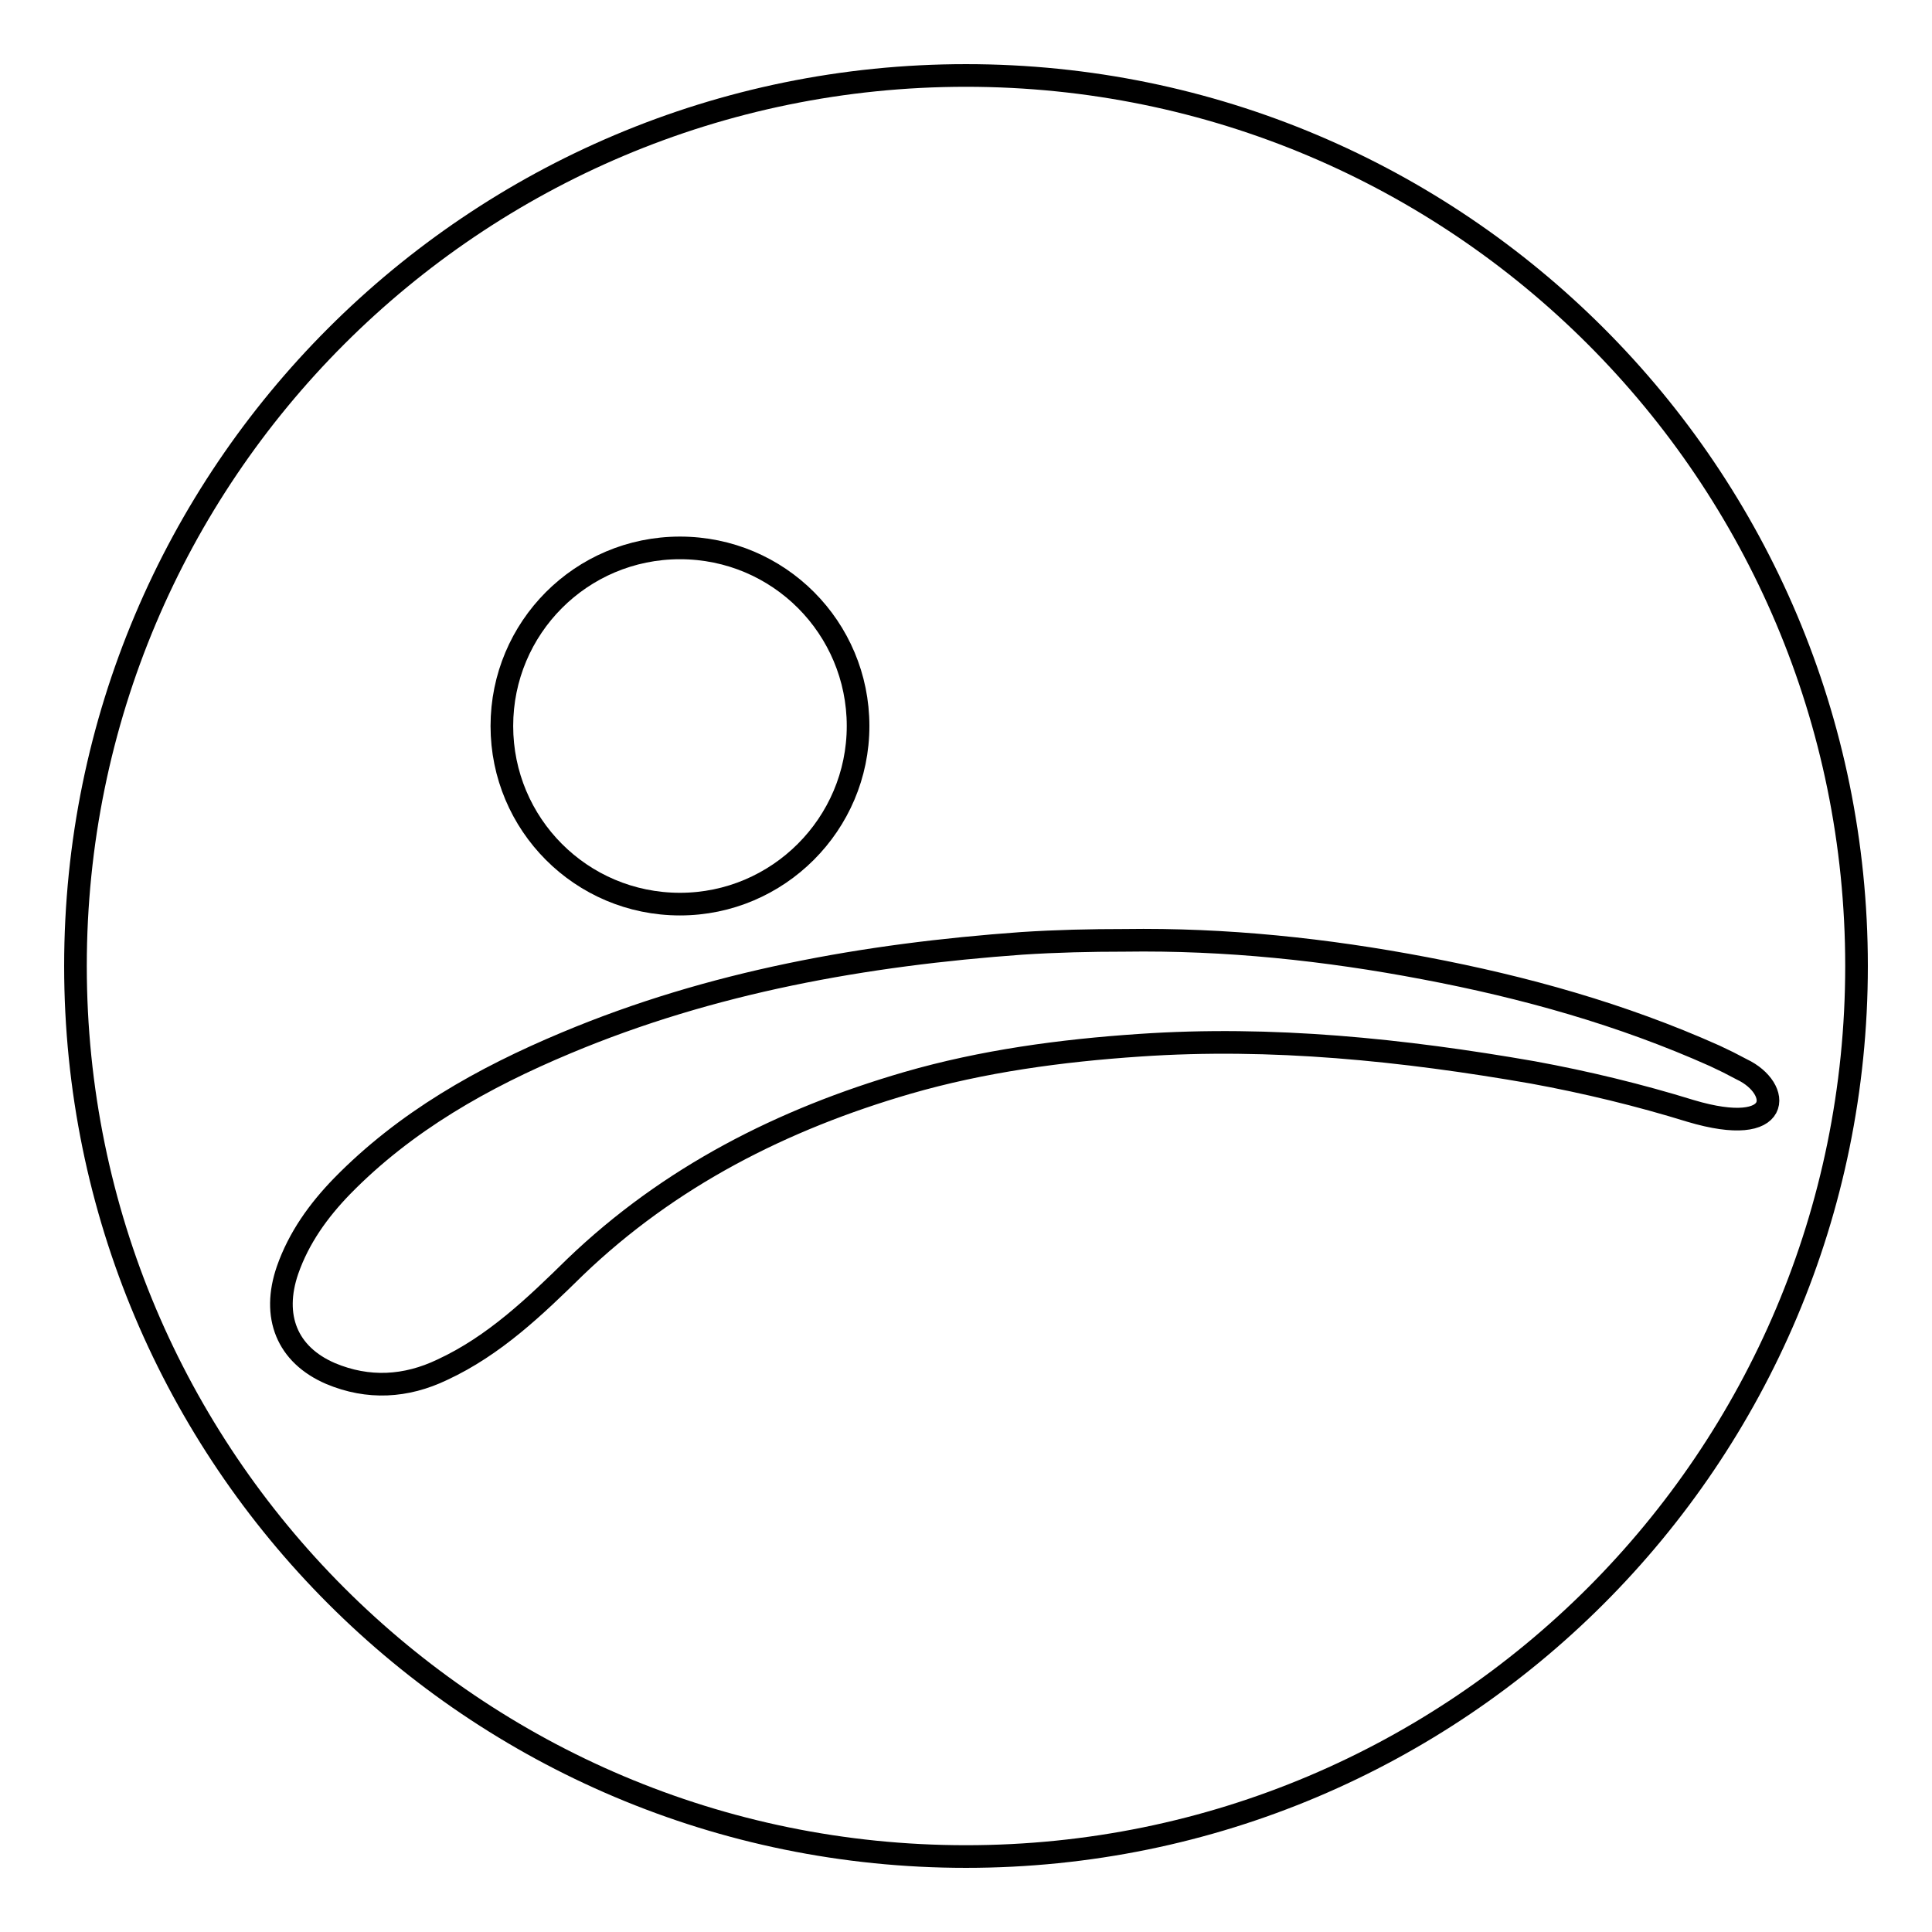
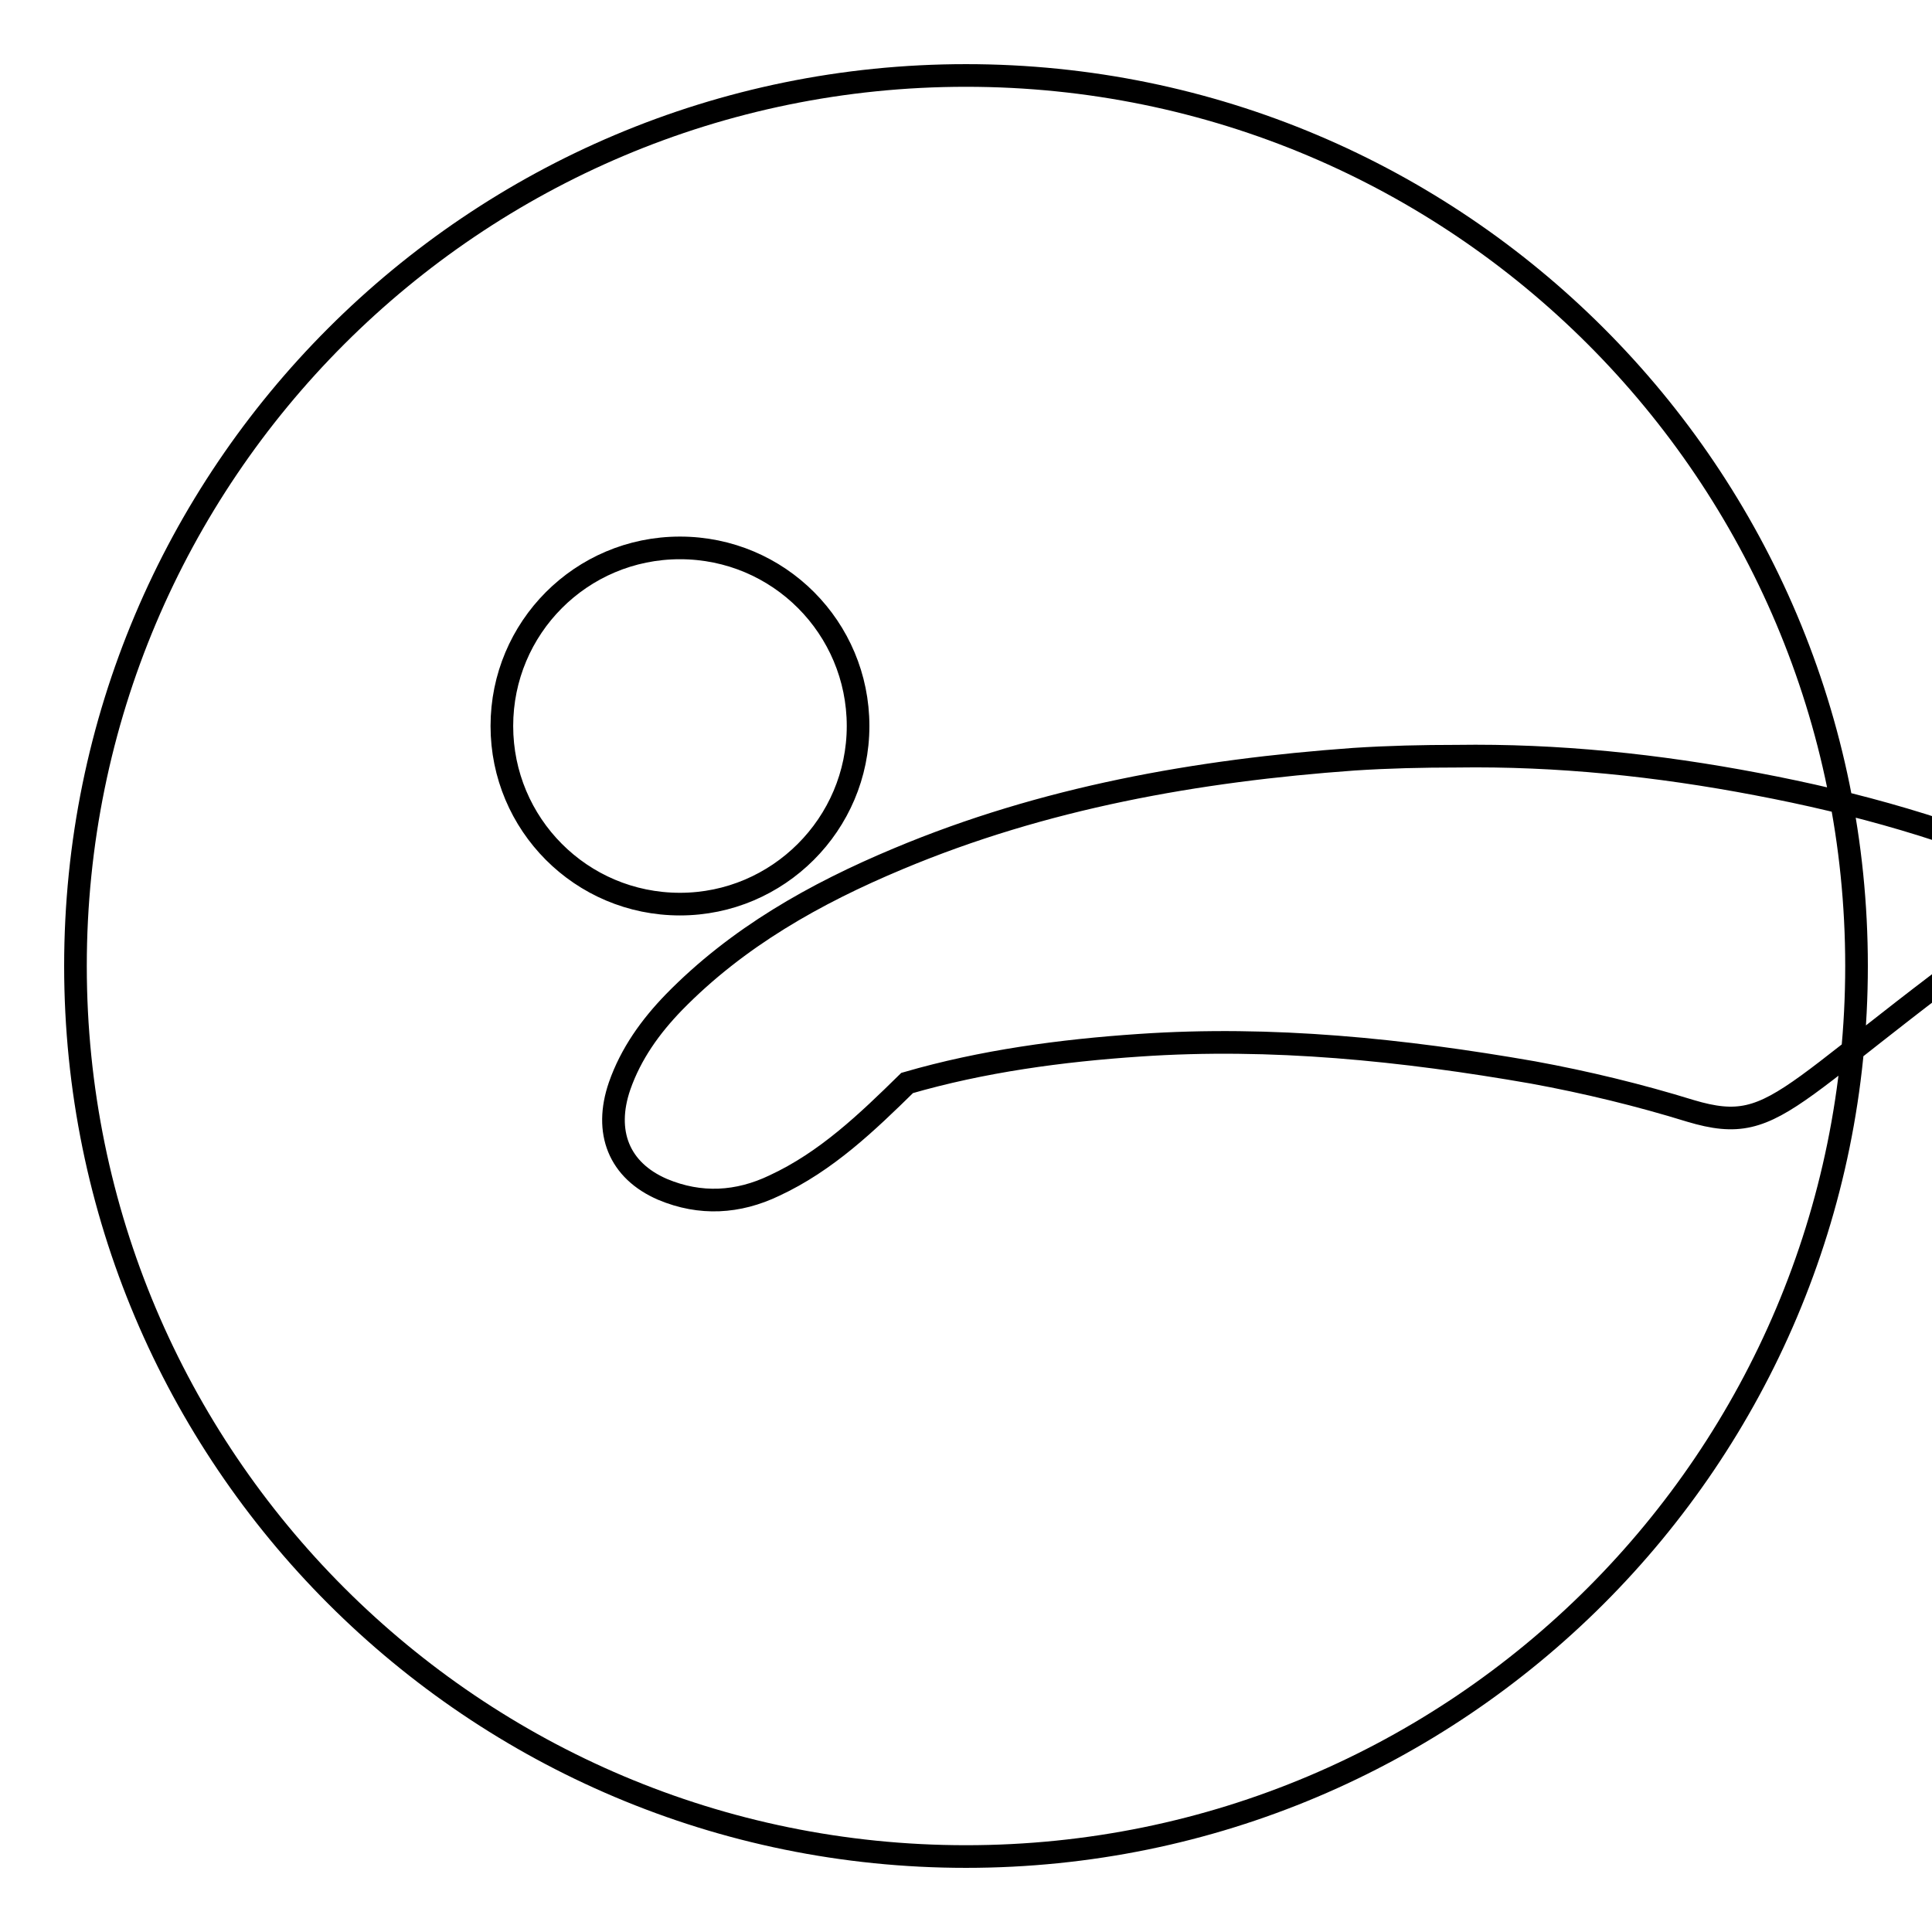
<svg xmlns="http://www.w3.org/2000/svg" version="1.1" x="0px" y="0px" viewBox="0 0 256 256" enable-background="new 0 0 256 256" xml:space="preserve">
  <g>
    <g>
      <g>
-         <path stroke-width="3" fill-opacity="0" stroke="#000000" d="M128,10C62.8,10,10,62.8,10,128c0,65.2,52.8,118,118,118c65.2,0,118-52.8,118-118C246,62.8,193.2,10,128,10z M90.1,72.6c13.1,0,23.6,10.6,23.6,23.6s-10.6,23.6-23.6,23.6c-13.1,0-23.6-10.6-23.6-23.6S77,72.6,90.1,72.6z M224,147.2c-6.8-2.1-13.8-3.8-20.9-5.1c-17.2-3-34.6-4.8-52.1-3.6c-10.4,0.7-20.8,2.1-30.8,5c-16.5,4.8-31.5,12.4-44,24.4c-5.3,5.2-10.7,10.4-17.6,13.6c-4.8,2.3-9.8,2.6-14.8,0.5c-5.8-2.5-7.8-7.6-5.7-13.7c1.5-4.3,4.1-7.9,7.2-11.1c8.4-8.6,18.7-14.4,29.7-19c19.3-8.1,39.6-11.7,60.4-13.2c4.6-0.3,9.1-0.4,13.6-0.4c13.4-0.2,26.7,1.2,39.8,3.7c13.2,2.5,26.1,6.1,38.4,11.6c1.5,0.7,2.1,1,3.6,1.8C236.1,144.2,236.4,150.9,224,147.2z" />
+         <path stroke-width="3" fill-opacity="0" stroke="#000000" d="M128,10C62.8,10,10,62.8,10,128c0,65.2,52.8,118,118,118c65.2,0,118-52.8,118-118C246,62.8,193.2,10,128,10z M90.1,72.6c13.1,0,23.6,10.6,23.6,23.6s-10.6,23.6-23.6,23.6c-13.1,0-23.6-10.6-23.6-23.6S77,72.6,90.1,72.6z M224,147.2c-6.8-2.1-13.8-3.8-20.9-5.1c-17.2-3-34.6-4.8-52.1-3.6c-10.4,0.7-20.8,2.1-30.8,5c-5.3,5.2-10.7,10.4-17.6,13.6c-4.8,2.3-9.8,2.6-14.8,0.5c-5.8-2.5-7.8-7.6-5.7-13.7c1.5-4.3,4.1-7.9,7.2-11.1c8.4-8.6,18.7-14.4,29.7-19c19.3-8.1,39.6-11.7,60.4-13.2c4.6-0.3,9.1-0.4,13.6-0.4c13.4-0.2,26.7,1.2,39.8,3.7c13.2,2.5,26.1,6.1,38.4,11.6c1.5,0.7,2.1,1,3.6,1.8C236.1,144.2,236.4,150.9,224,147.2z" />
      </g>
      <g />
      <g />
      <g />
      <g />
      <g />
      <g />
      <g />
      <g />
      <g />
      <g />
      <g />
      <g />
      <g />
      <g />
      <g />
    </g>
  </g>
</svg>